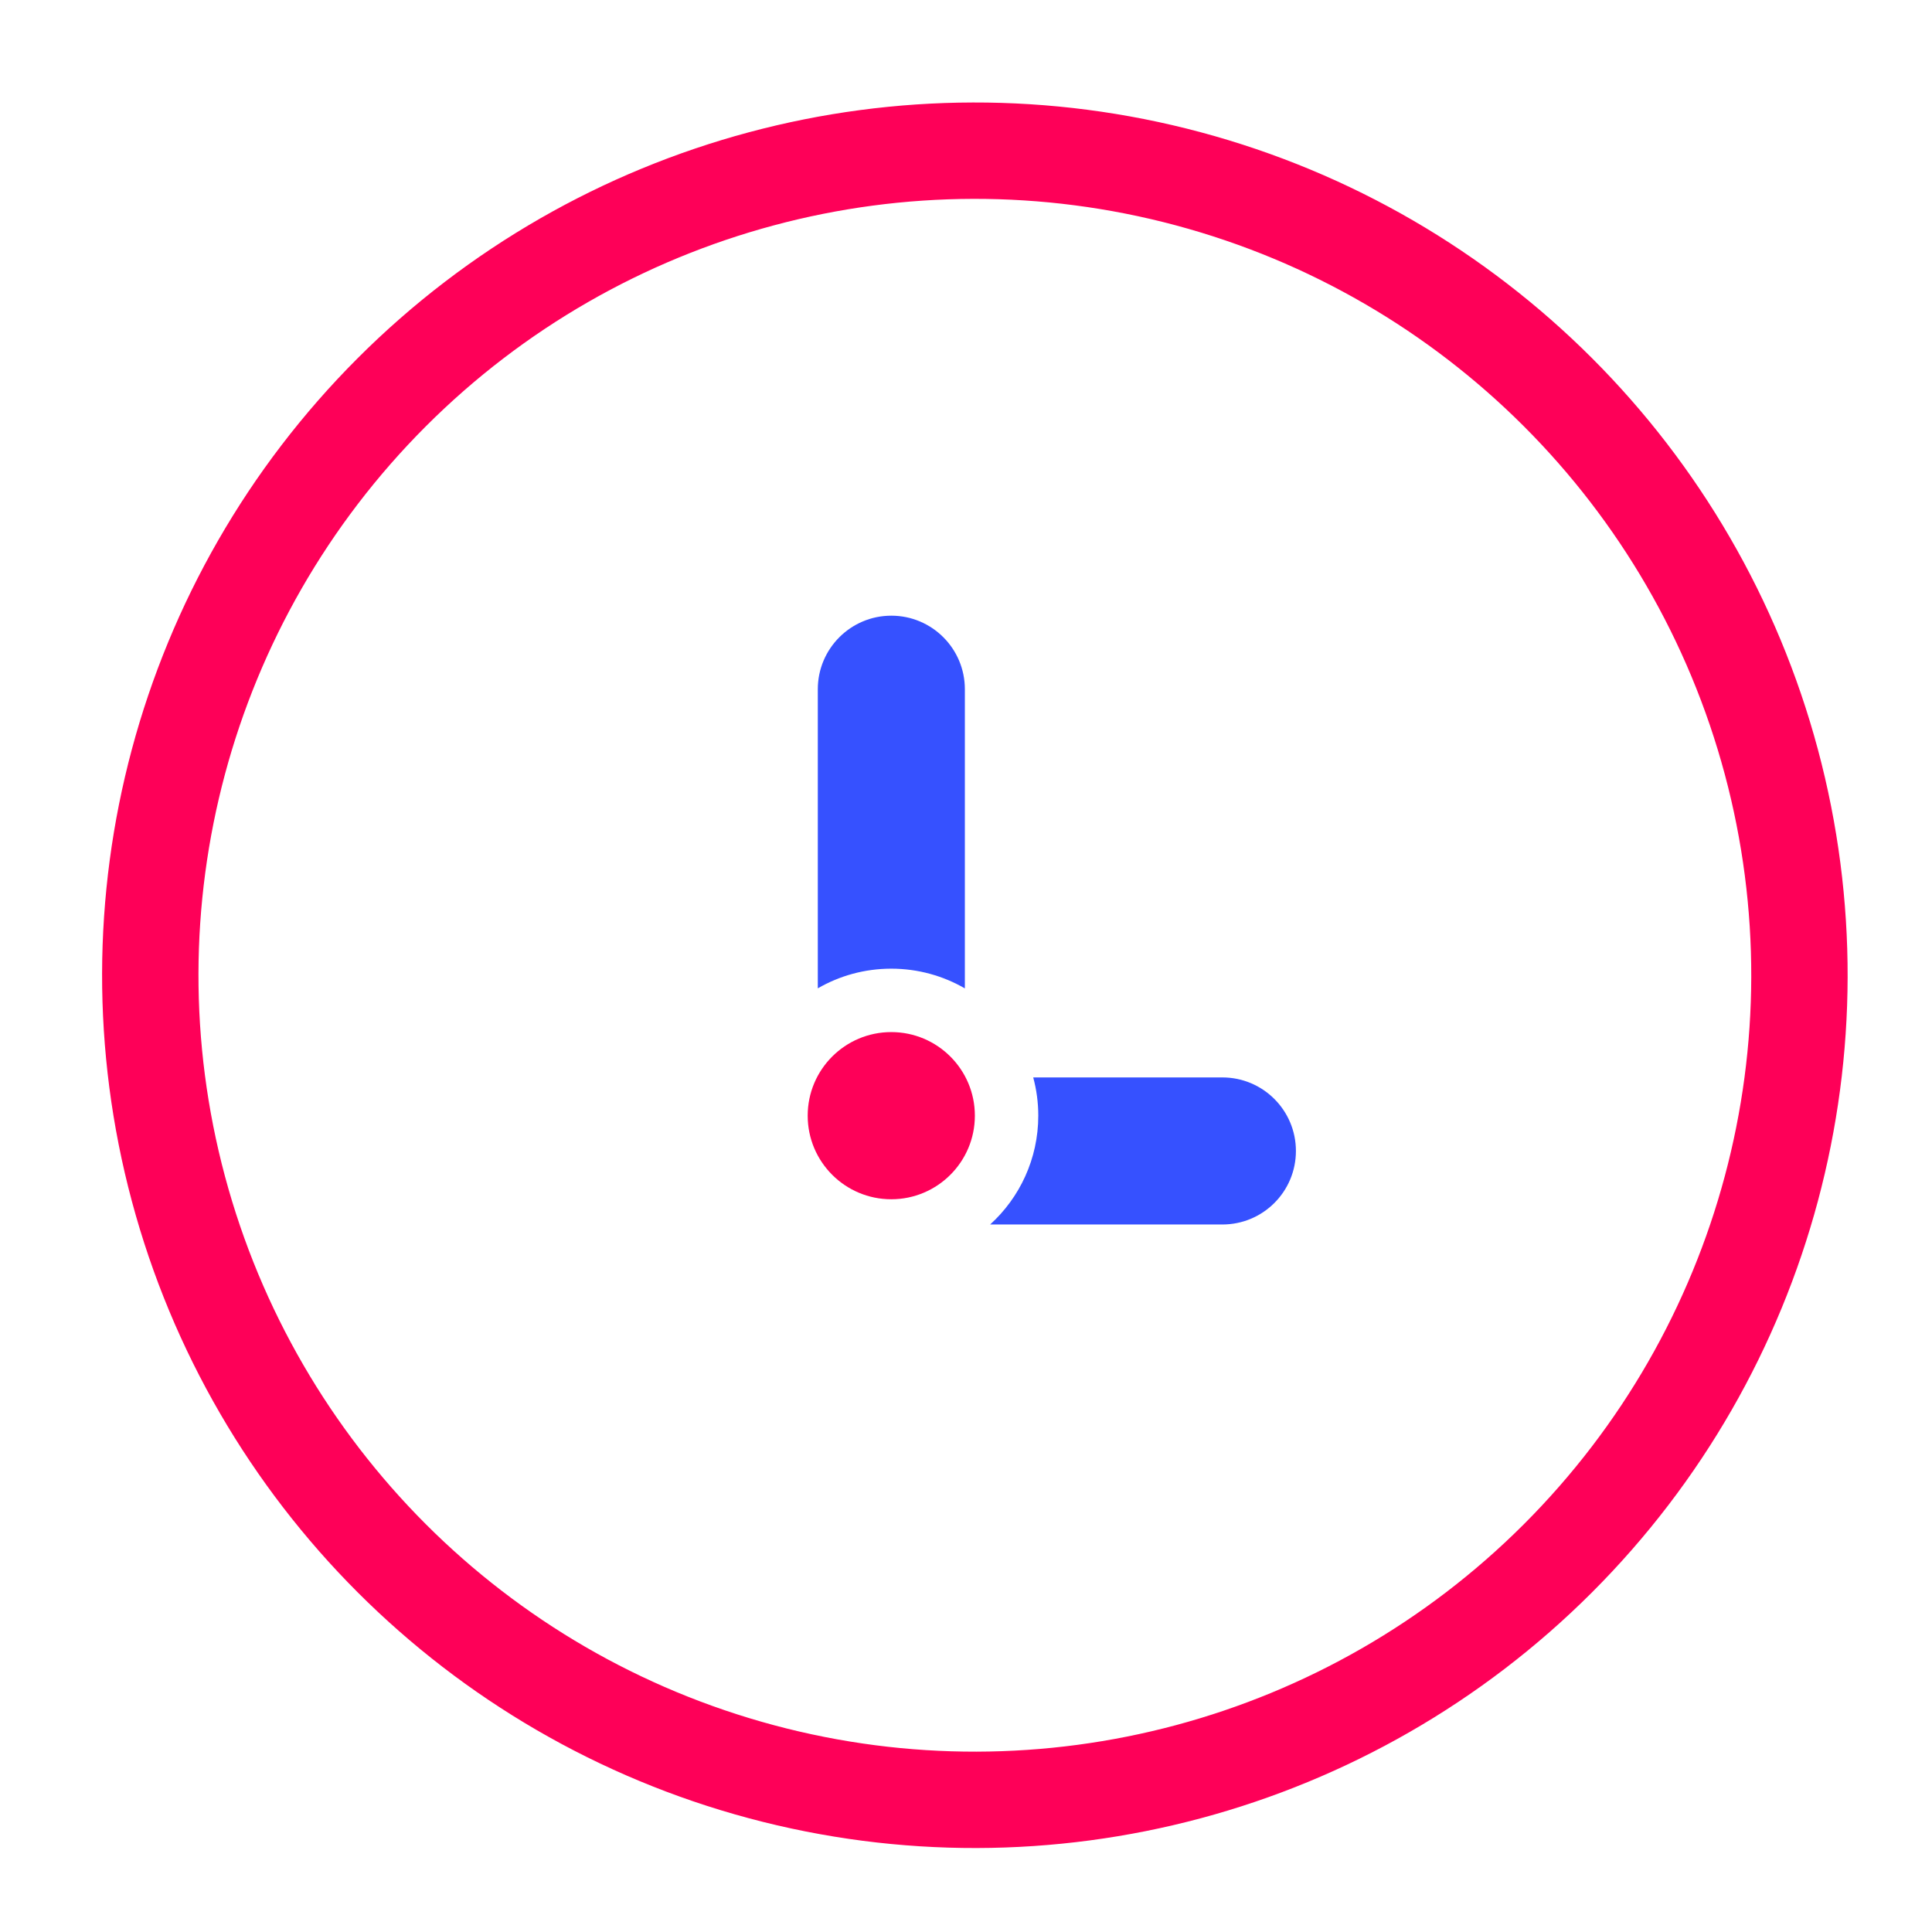
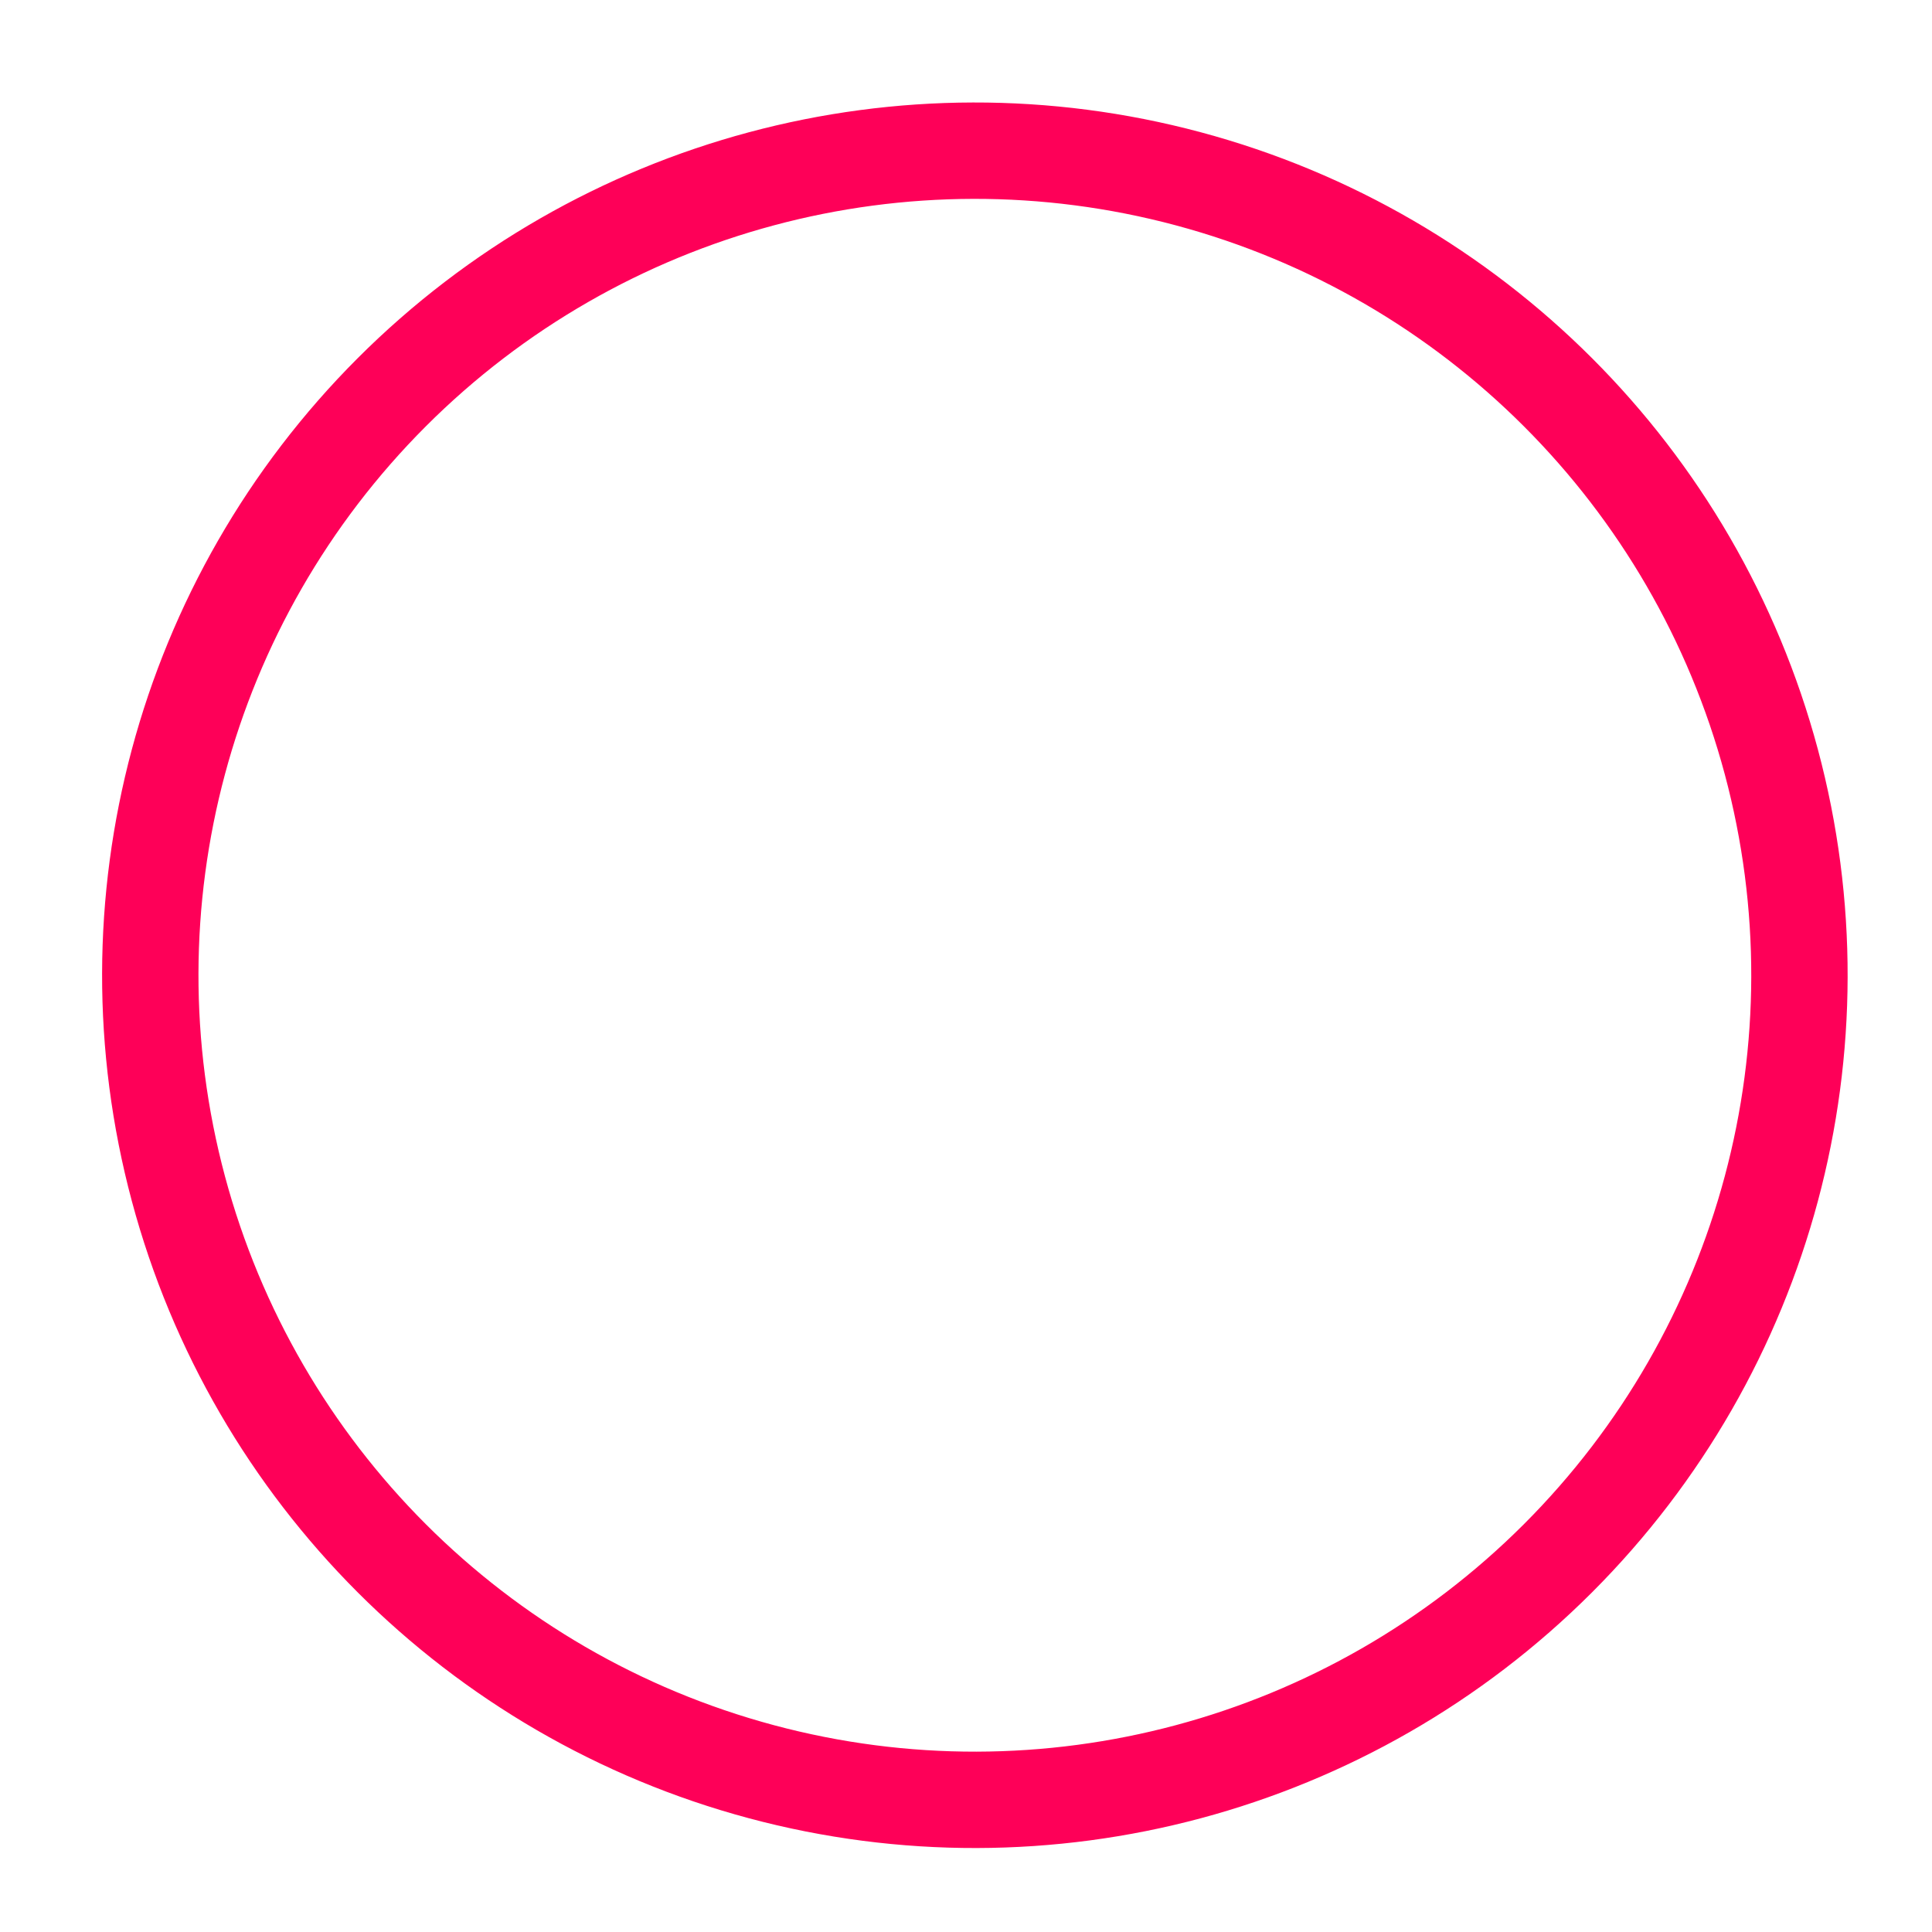
<svg xmlns="http://www.w3.org/2000/svg" width="34" height="34" viewBox="0 0 34 34" fill="none">
  <circle cx="17.156" cy="17.163" r="14.511" transform="rotate(105 17.156 17.163)" stroke="#FE0058" stroke-width="1.696" stroke-linecap="round" stroke-linejoin="round" />
-   <circle cx="15.685" cy="19.634" r="1.471" fill="#FE0058" />
-   <path fill-rule="evenodd" clip-rule="evenodd" d="M16.98 12.129C16.98 11.415 16.401 10.835 15.686 10.835C14.972 10.835 14.392 11.415 14.392 12.129V17.393C14.773 17.173 15.214 17.047 15.685 17.047C16.157 17.047 16.599 17.174 16.98 17.394V12.129ZM18.183 18.961C18.241 19.176 18.272 19.401 18.272 19.634C18.272 20.393 17.945 21.076 17.425 21.549H21.512C22.227 21.549 22.806 20.97 22.806 20.255C22.806 19.541 22.227 18.961 21.512 18.961H18.183Z" fill="#3651FF" />
</svg>